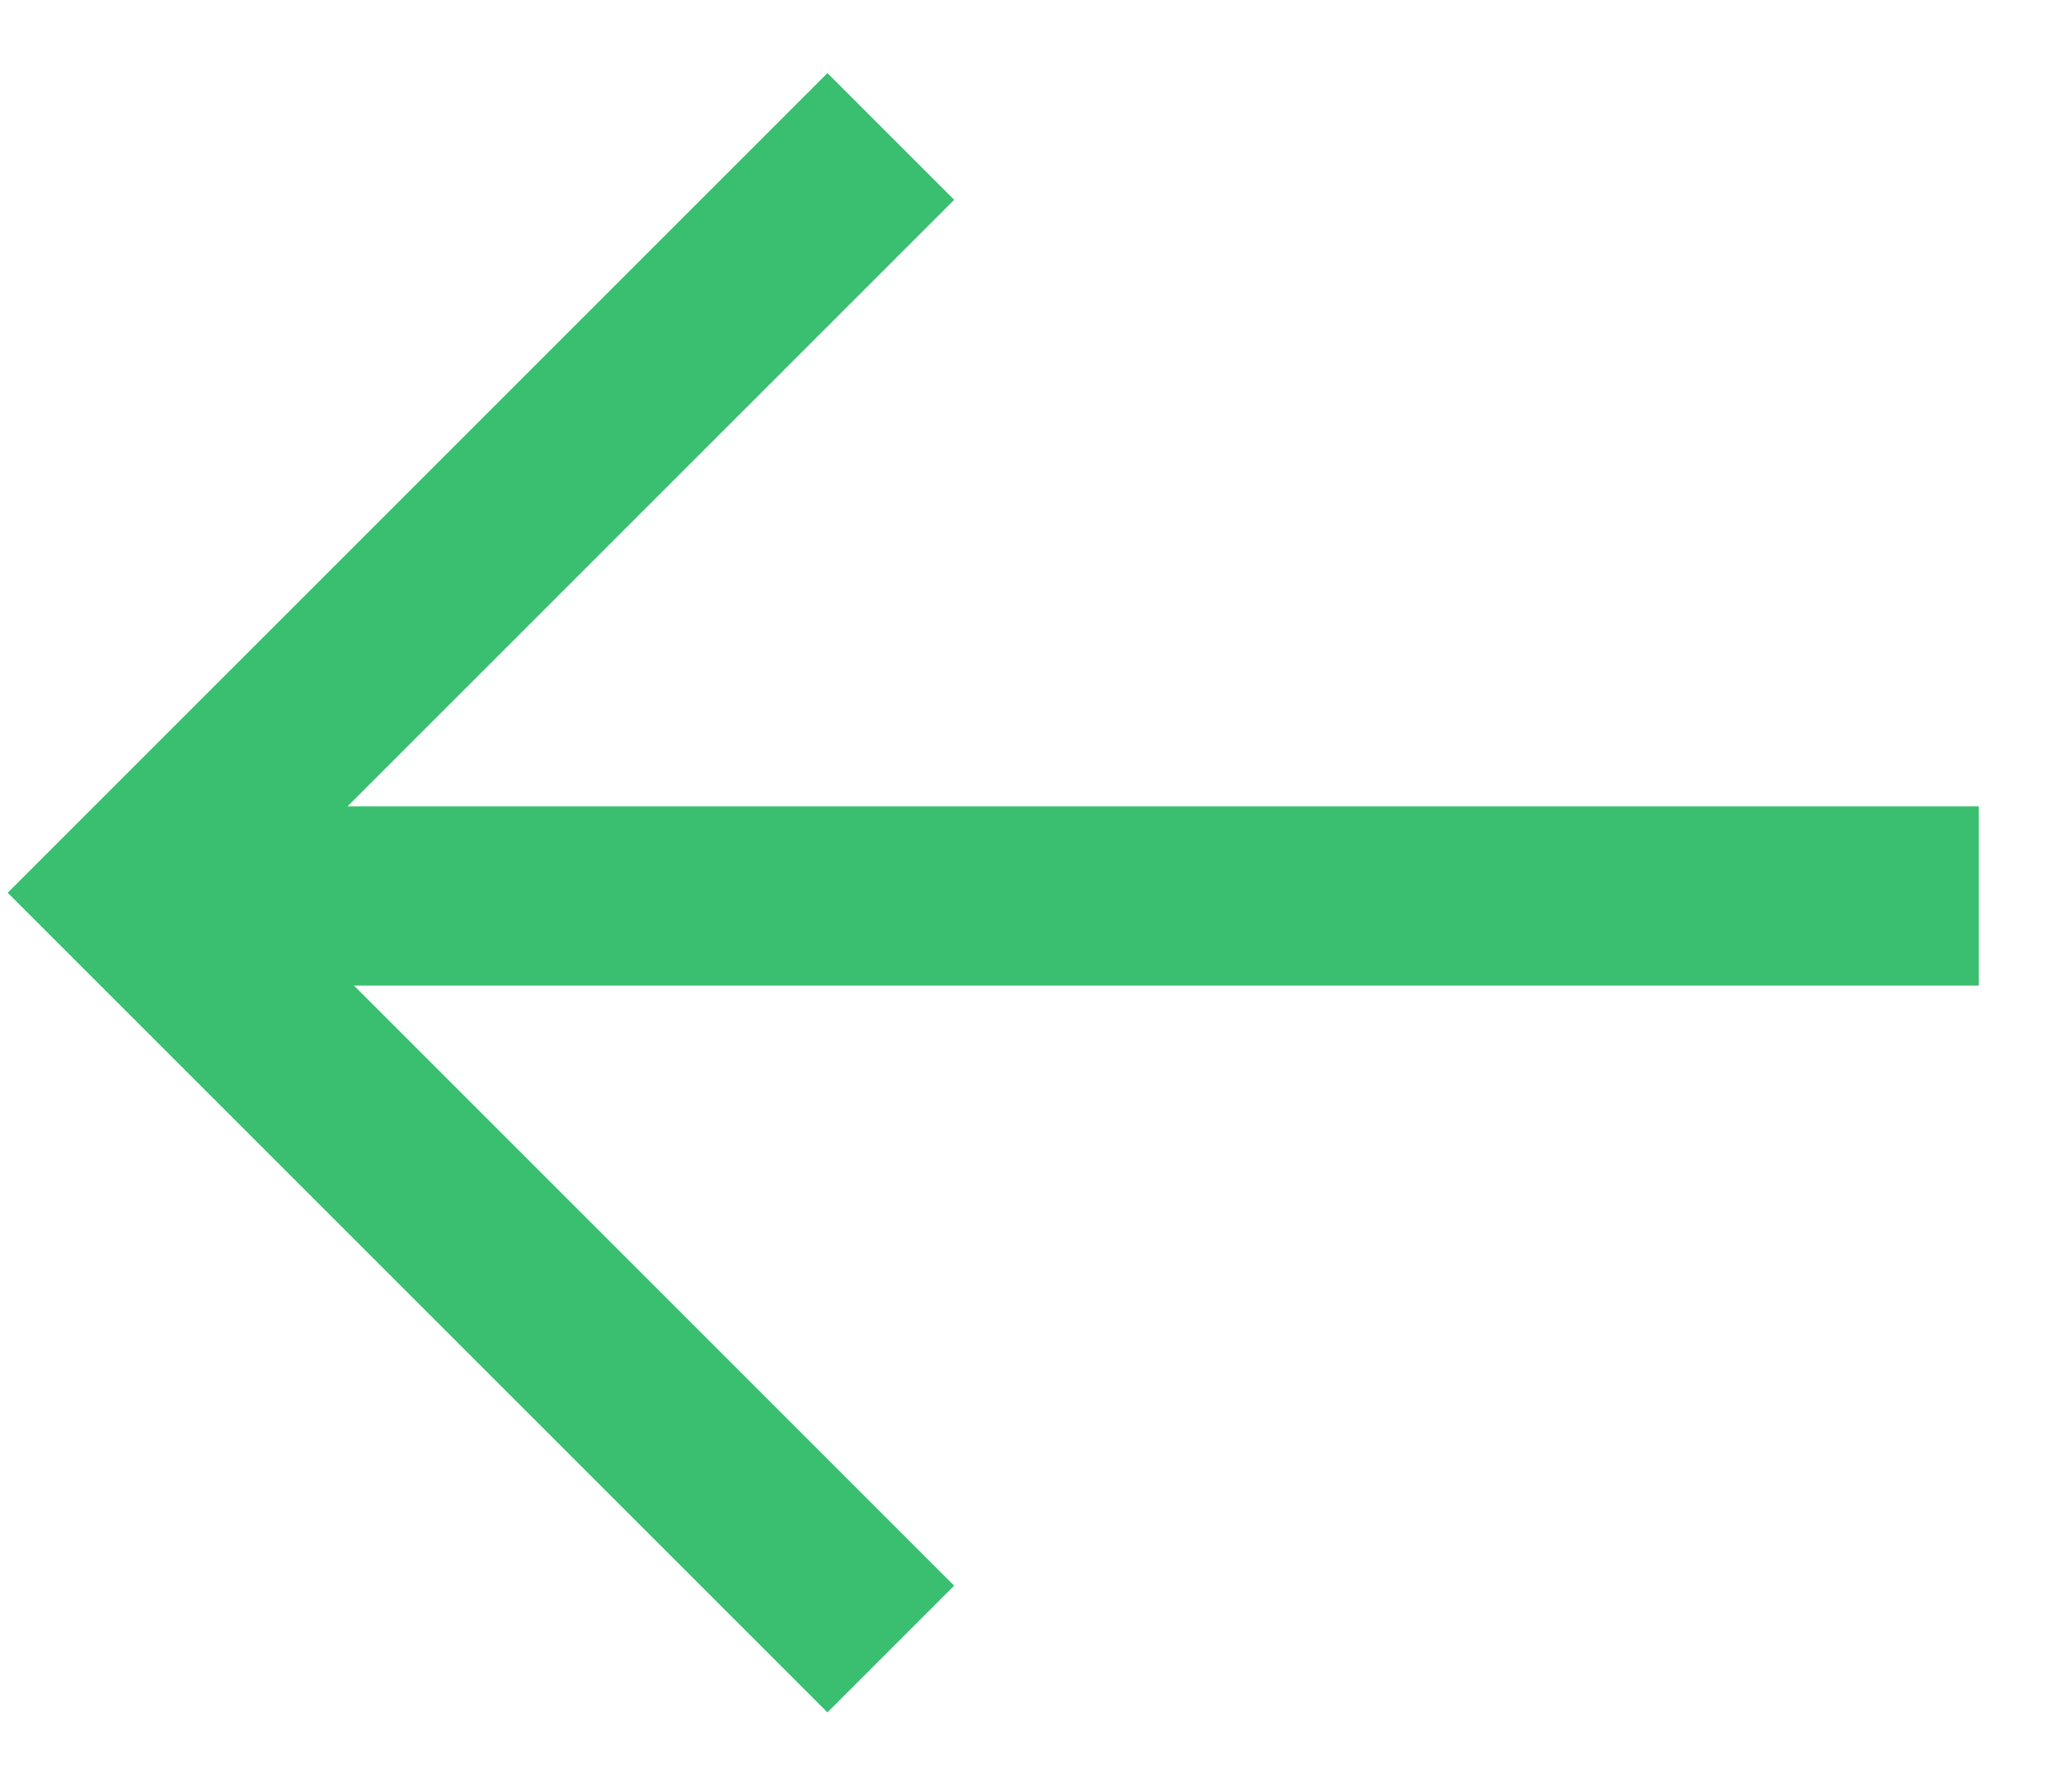
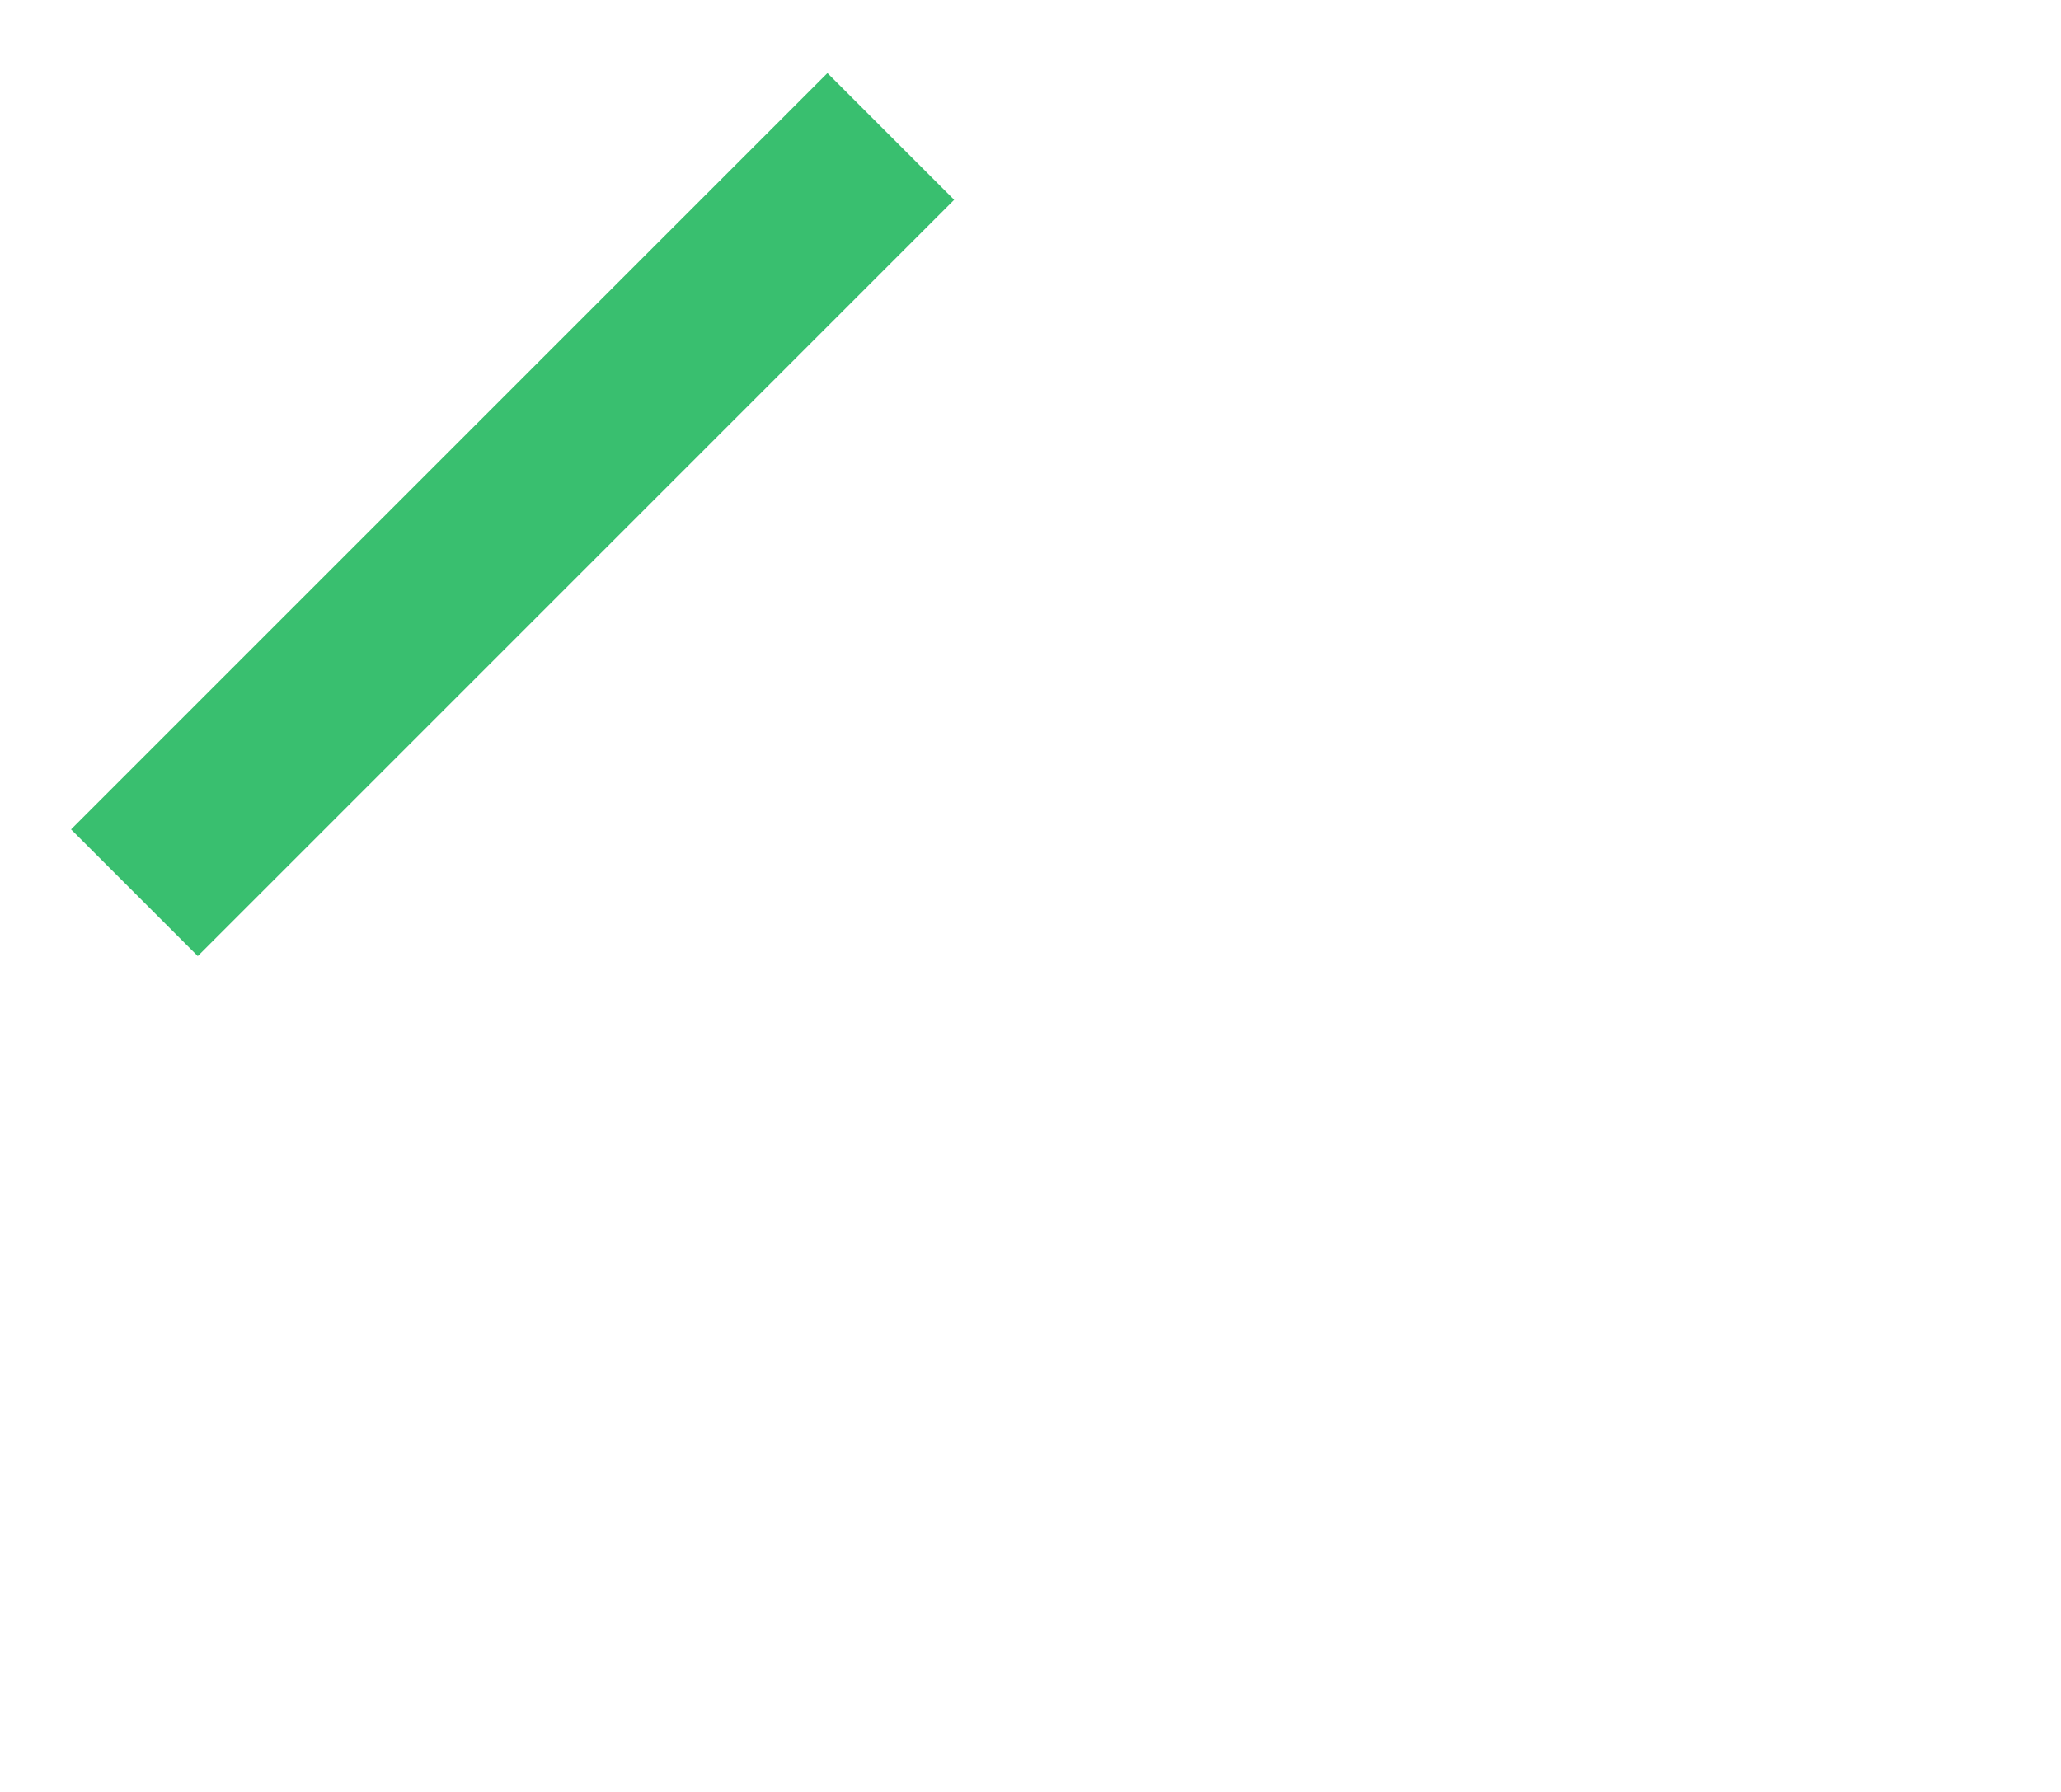
<svg xmlns="http://www.w3.org/2000/svg" width="23" height="20" viewBox="0 0 23 20" fill="none">
-   <path d="M9.941 1.523L1.5 9.964L9.941 18.405" stroke="#39BF6F" stroke-width="2" />
-   <path d="M22.083 10L1.5 10" stroke="#39BF6F" stroke-width="2" />
+   <path d="M9.941 1.523L1.5 9.964" stroke="#39BF6F" stroke-width="2" />
</svg>